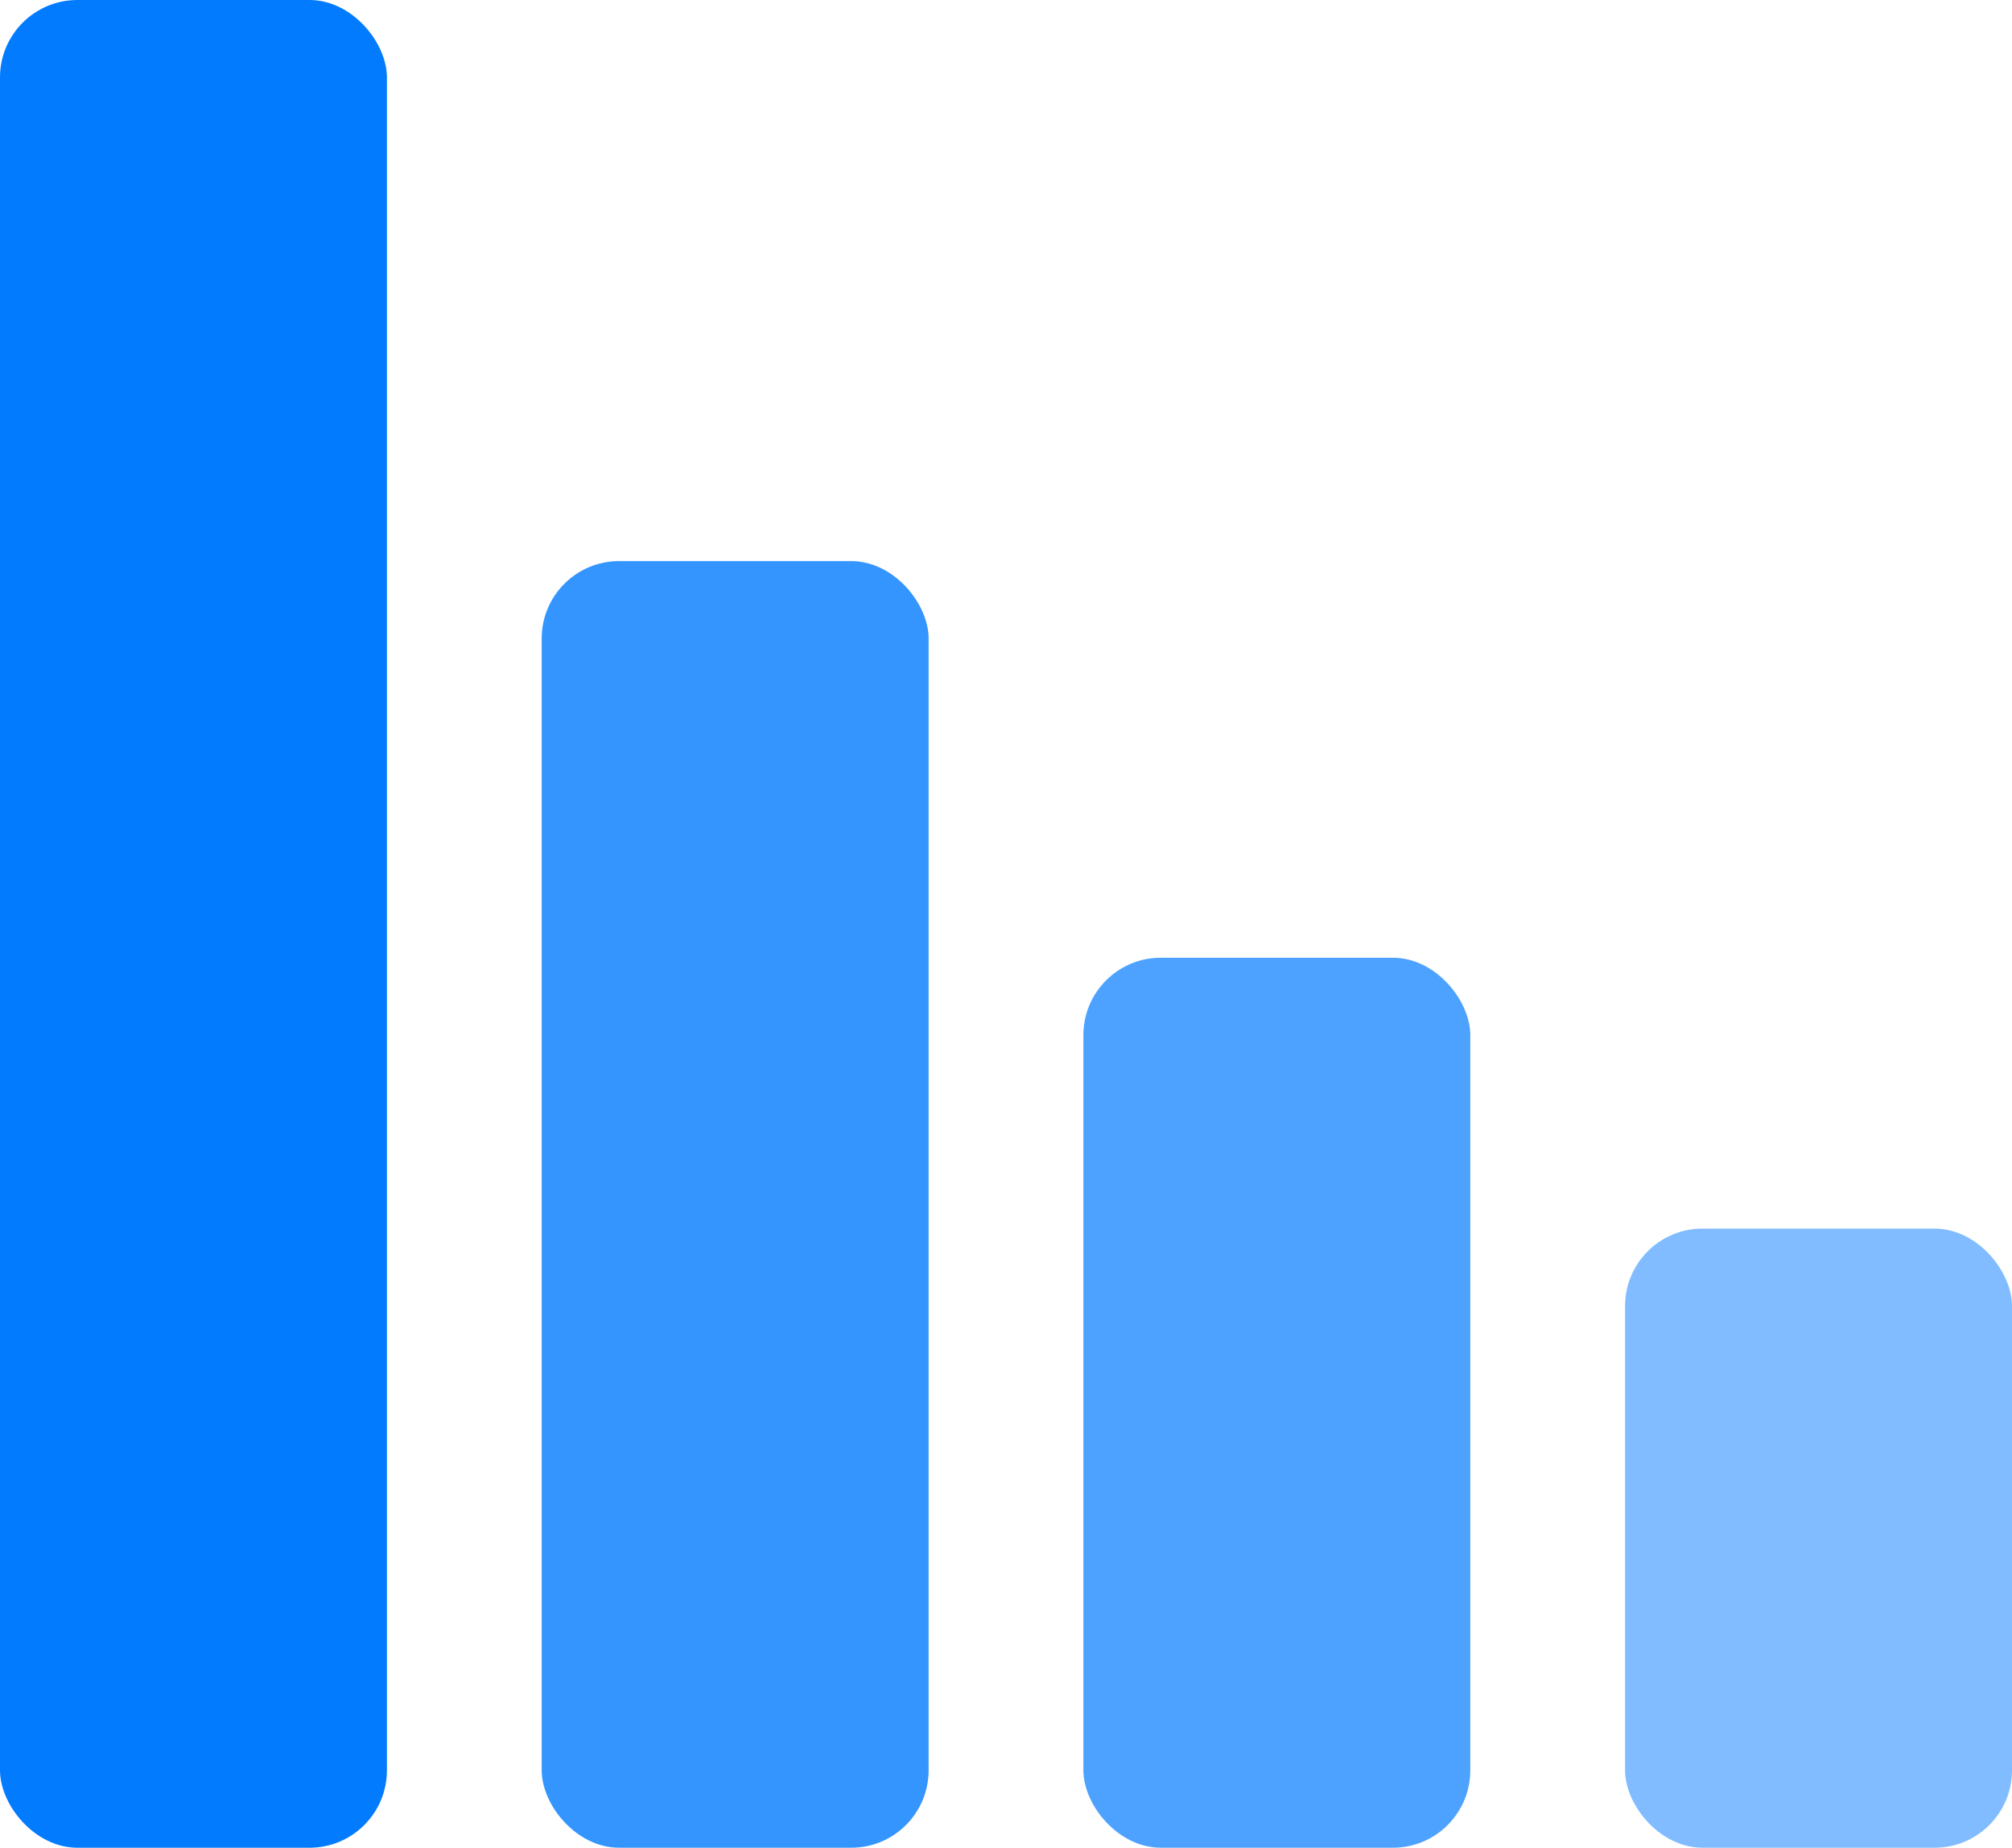
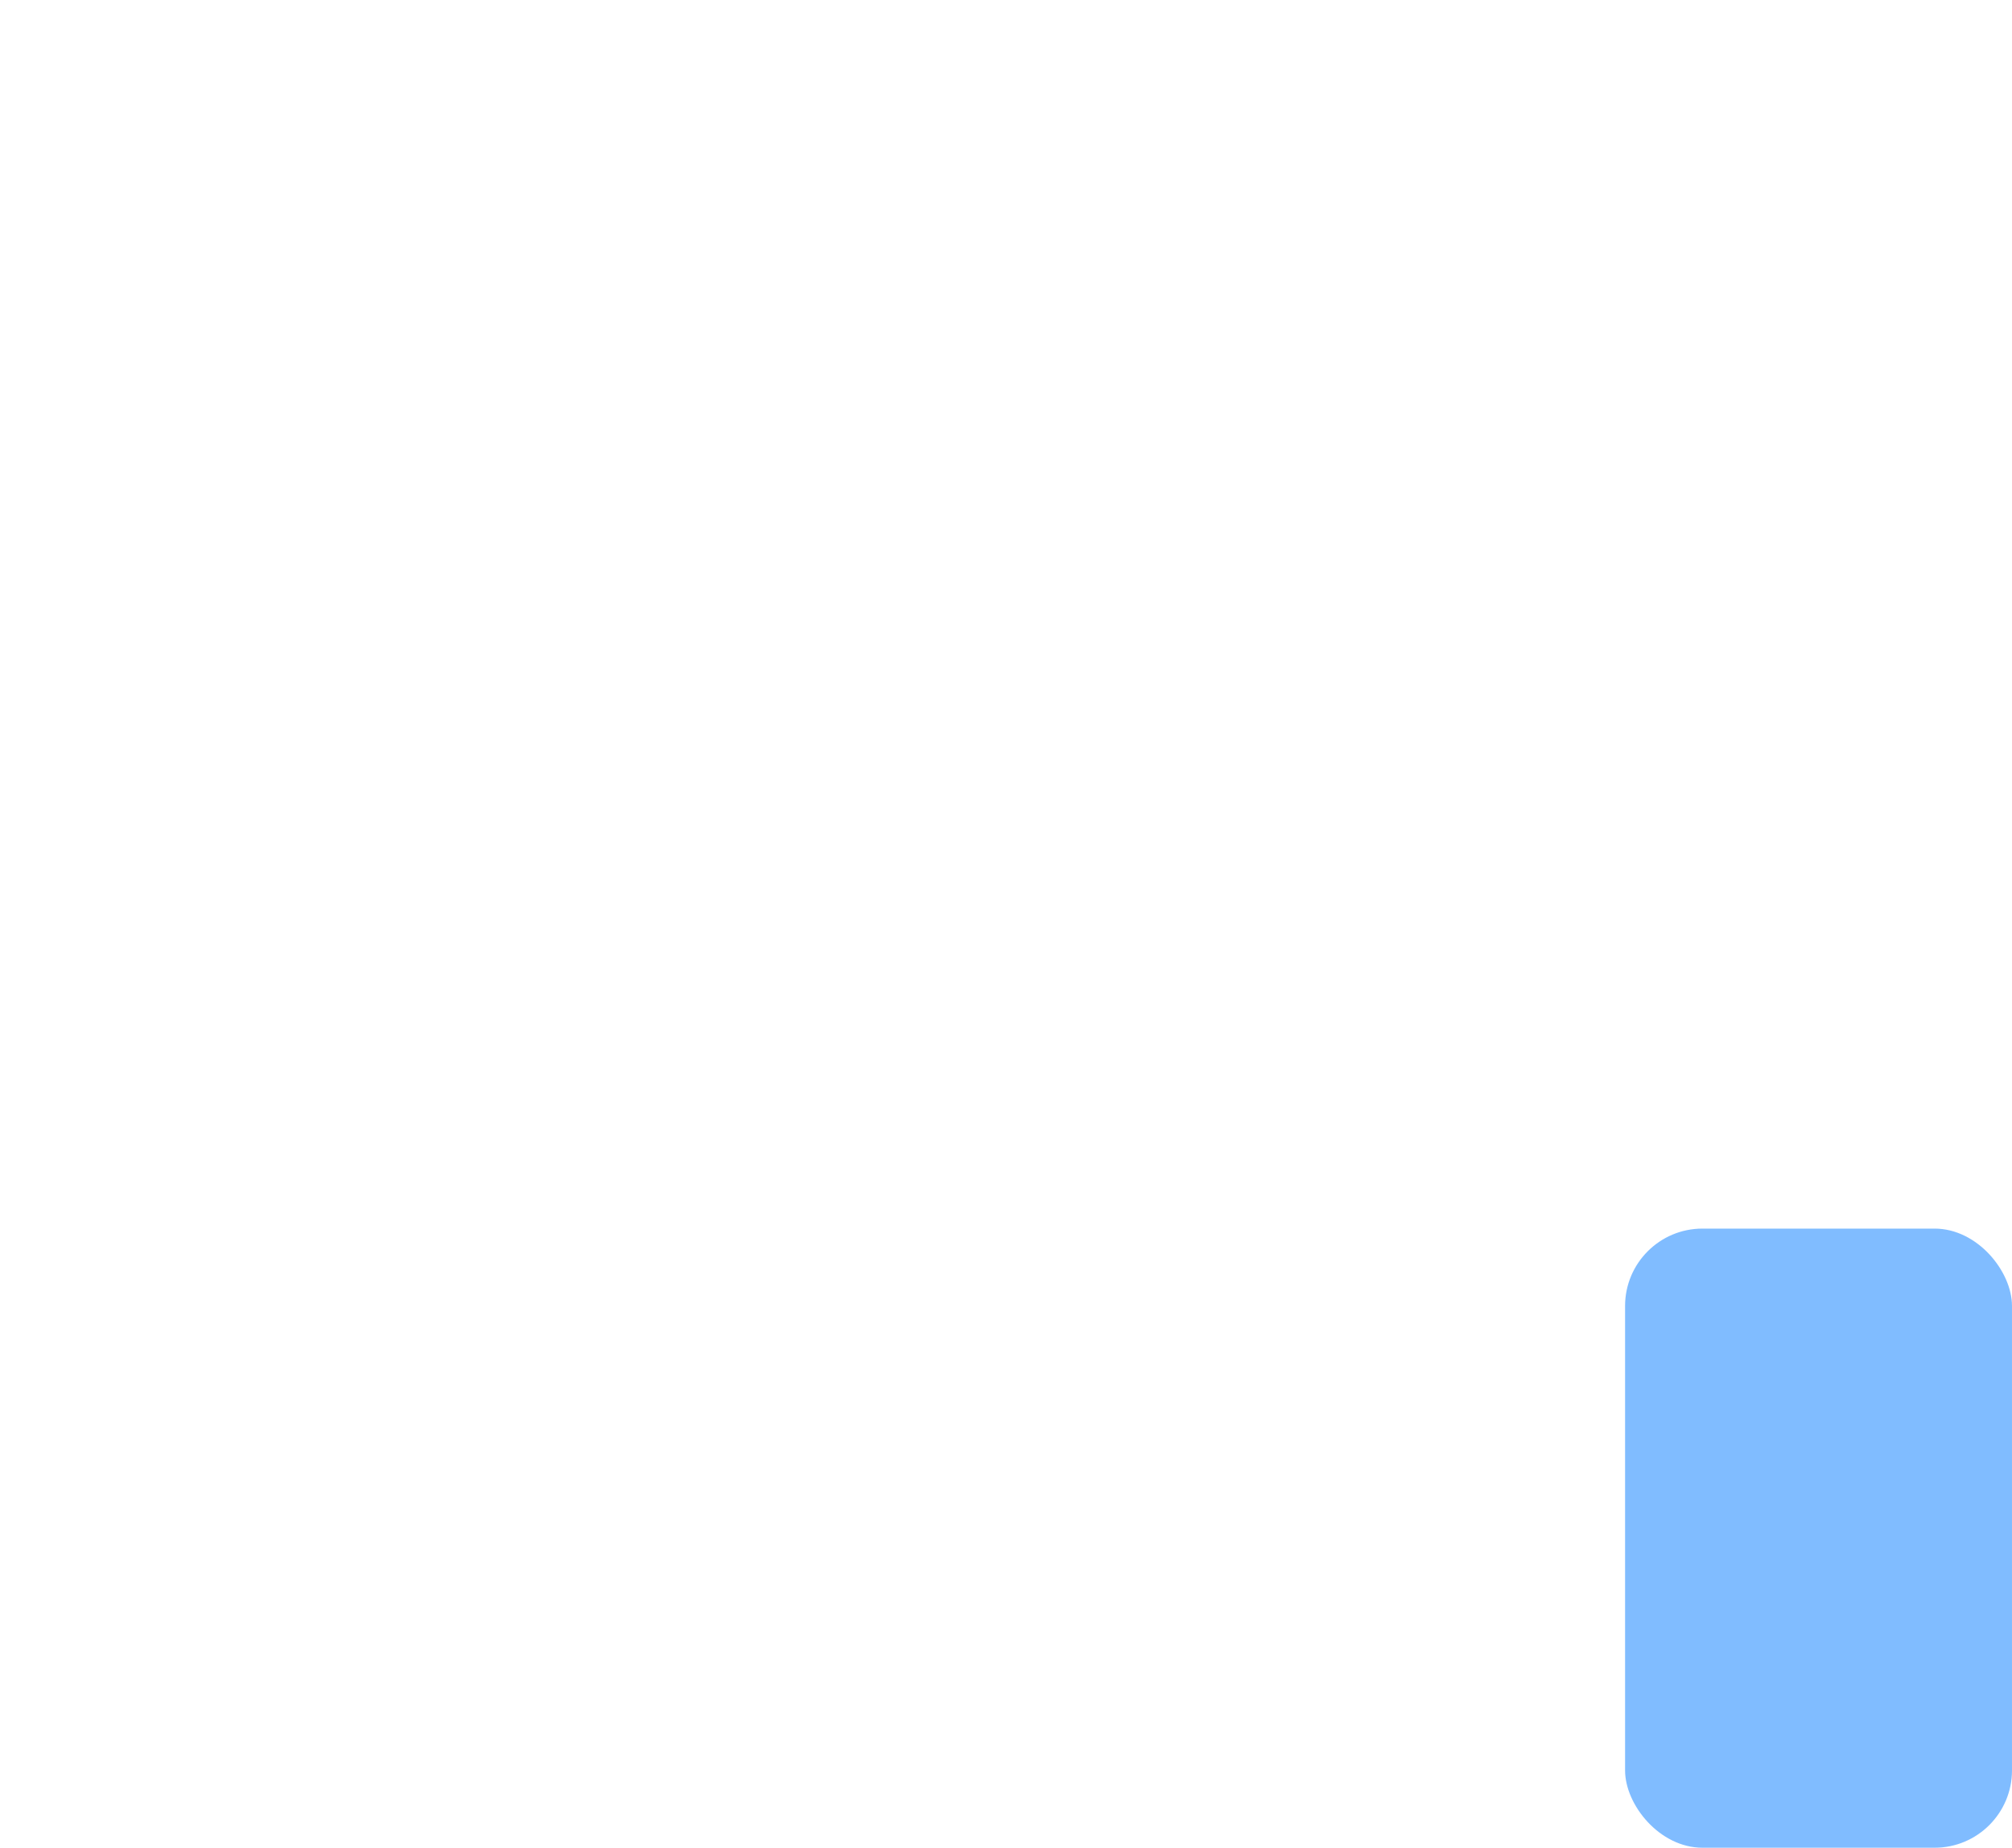
<svg xmlns="http://www.w3.org/2000/svg" width="208" height="191" viewBox="0 0 208 191" fill="none">
-   <rect width="40" height="191" rx="8" fill="#027BFF" />
-   <rect opacity="0.8" x="56" y="58" width="40" height="133" rx="8" fill="#027BFF" />
-   <rect opacity="0.7" x="112" y="99" width="40" height="92" rx="8" fill="#027BFF" />
  <rect opacity="0.5" x="168" y="127" width="40" height="64" rx="8" fill="#027BFF" />
</svg>